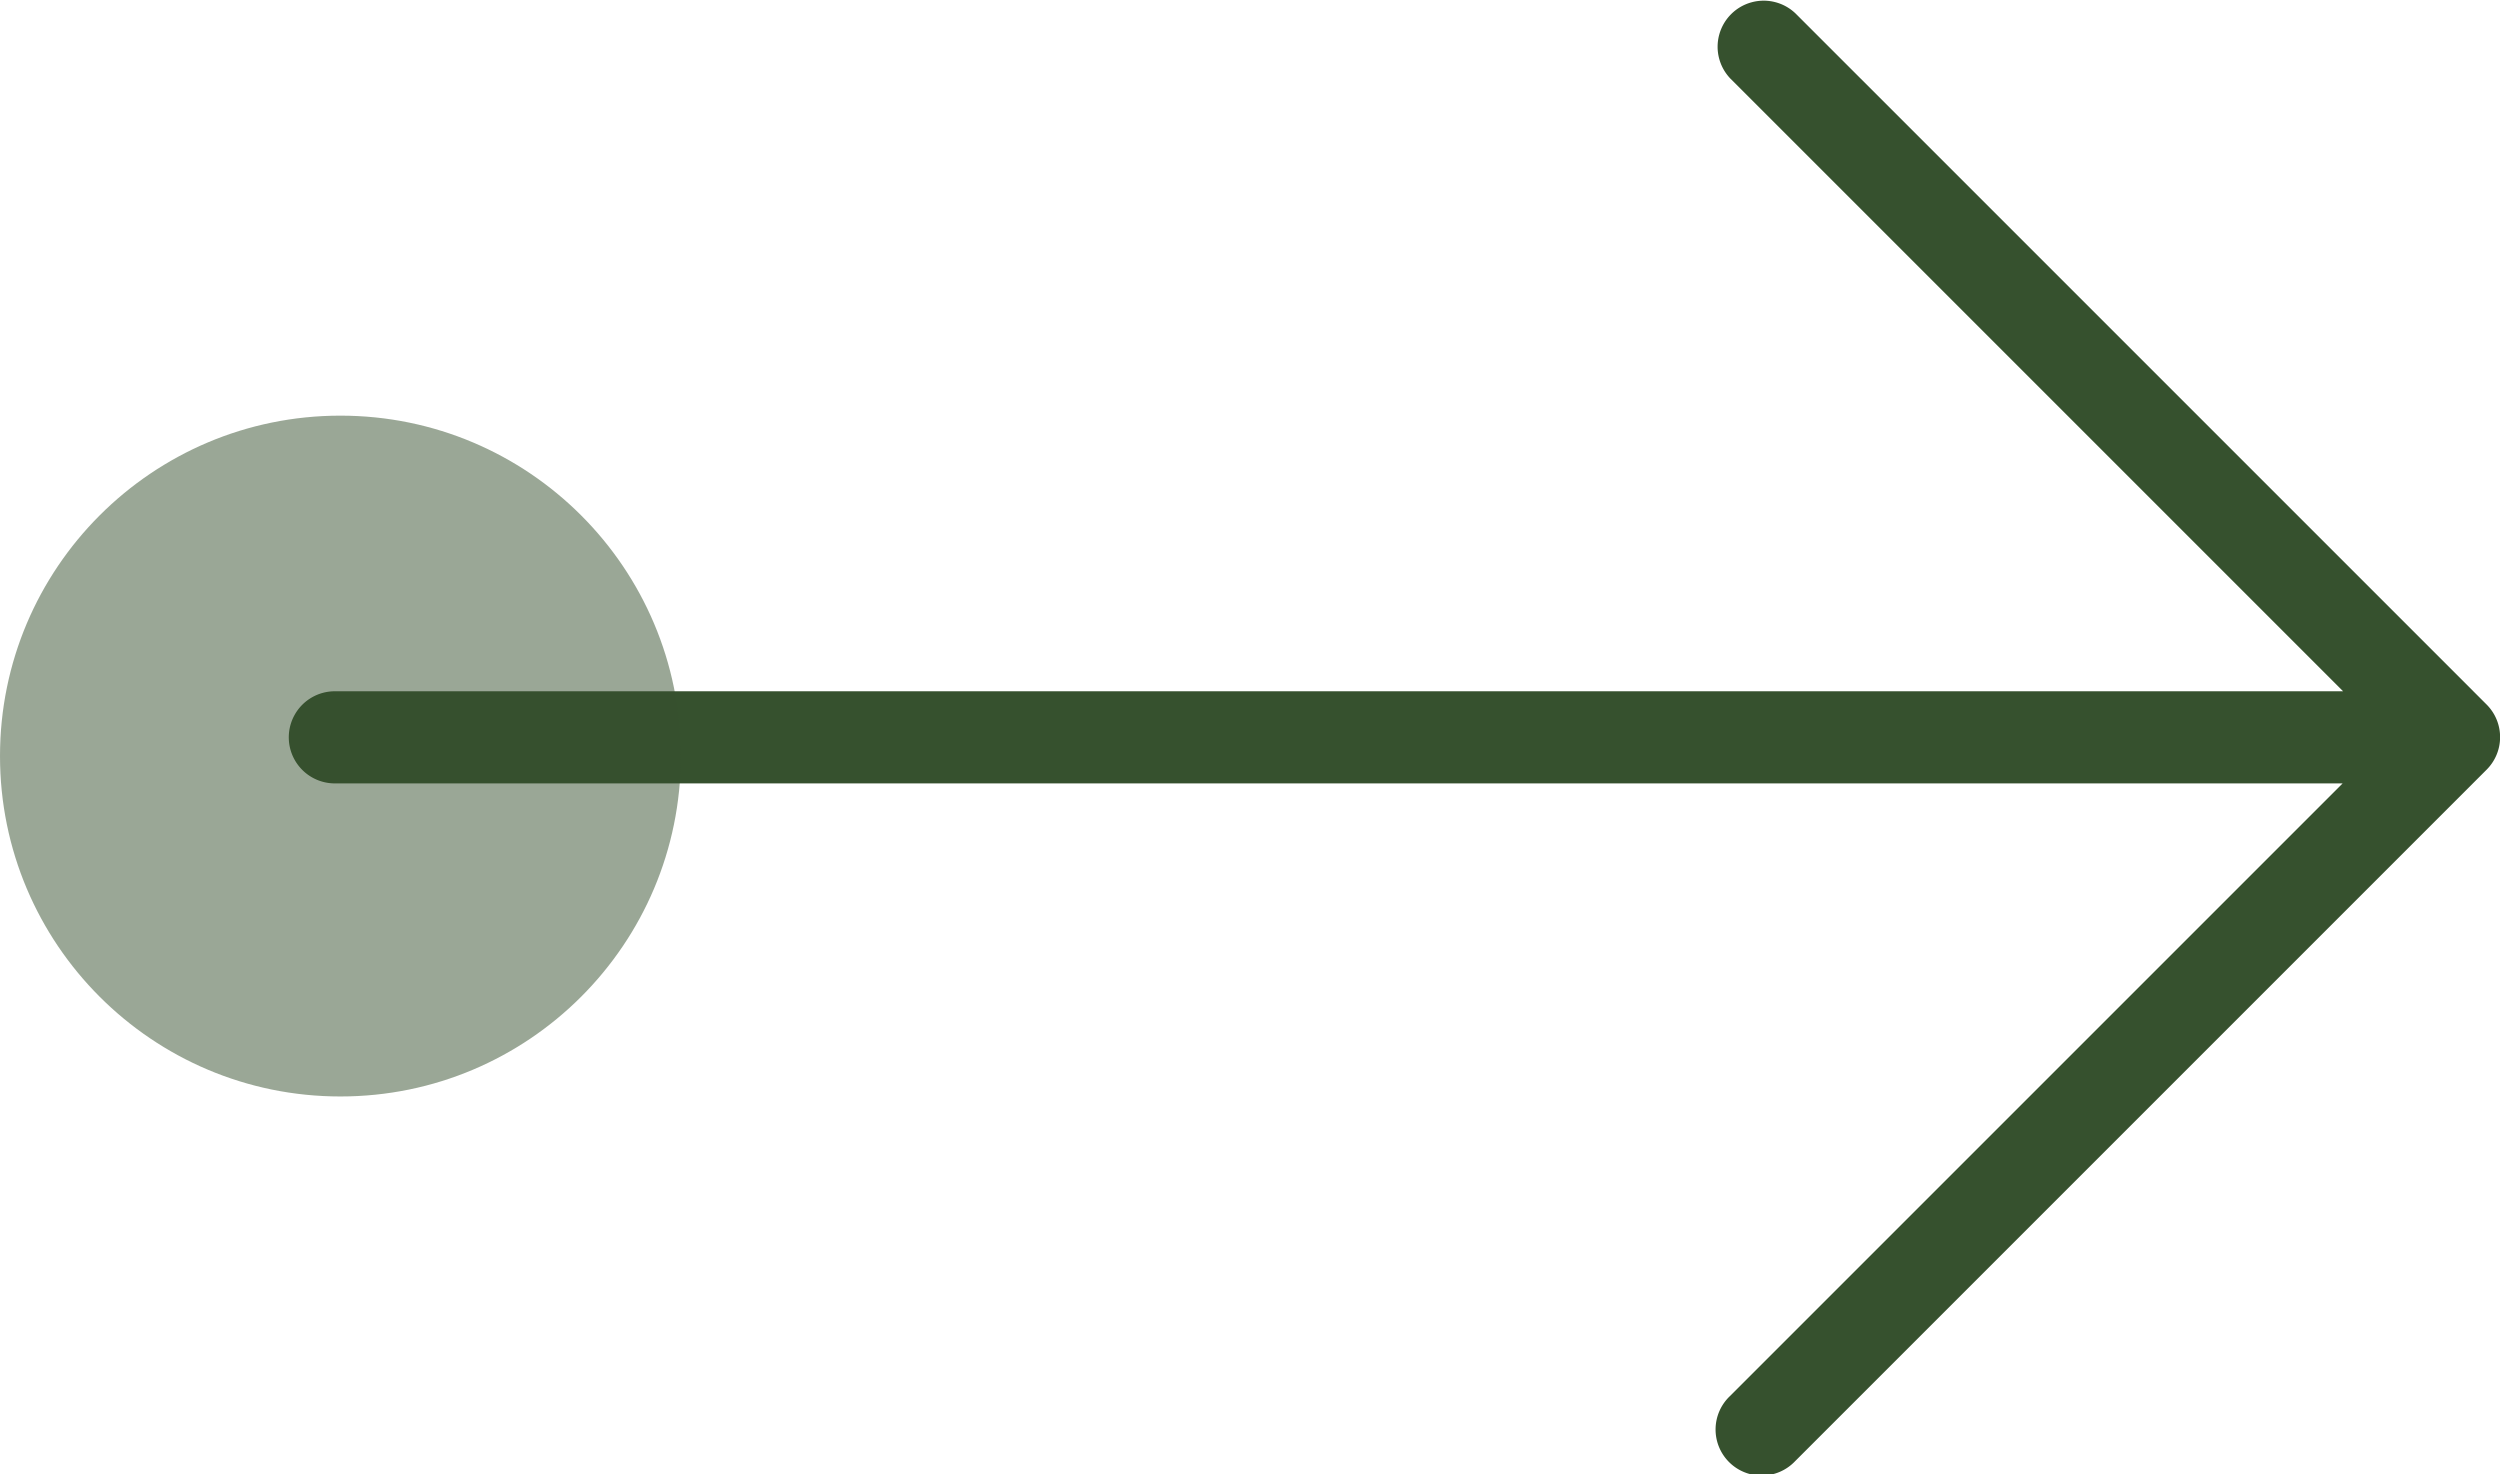
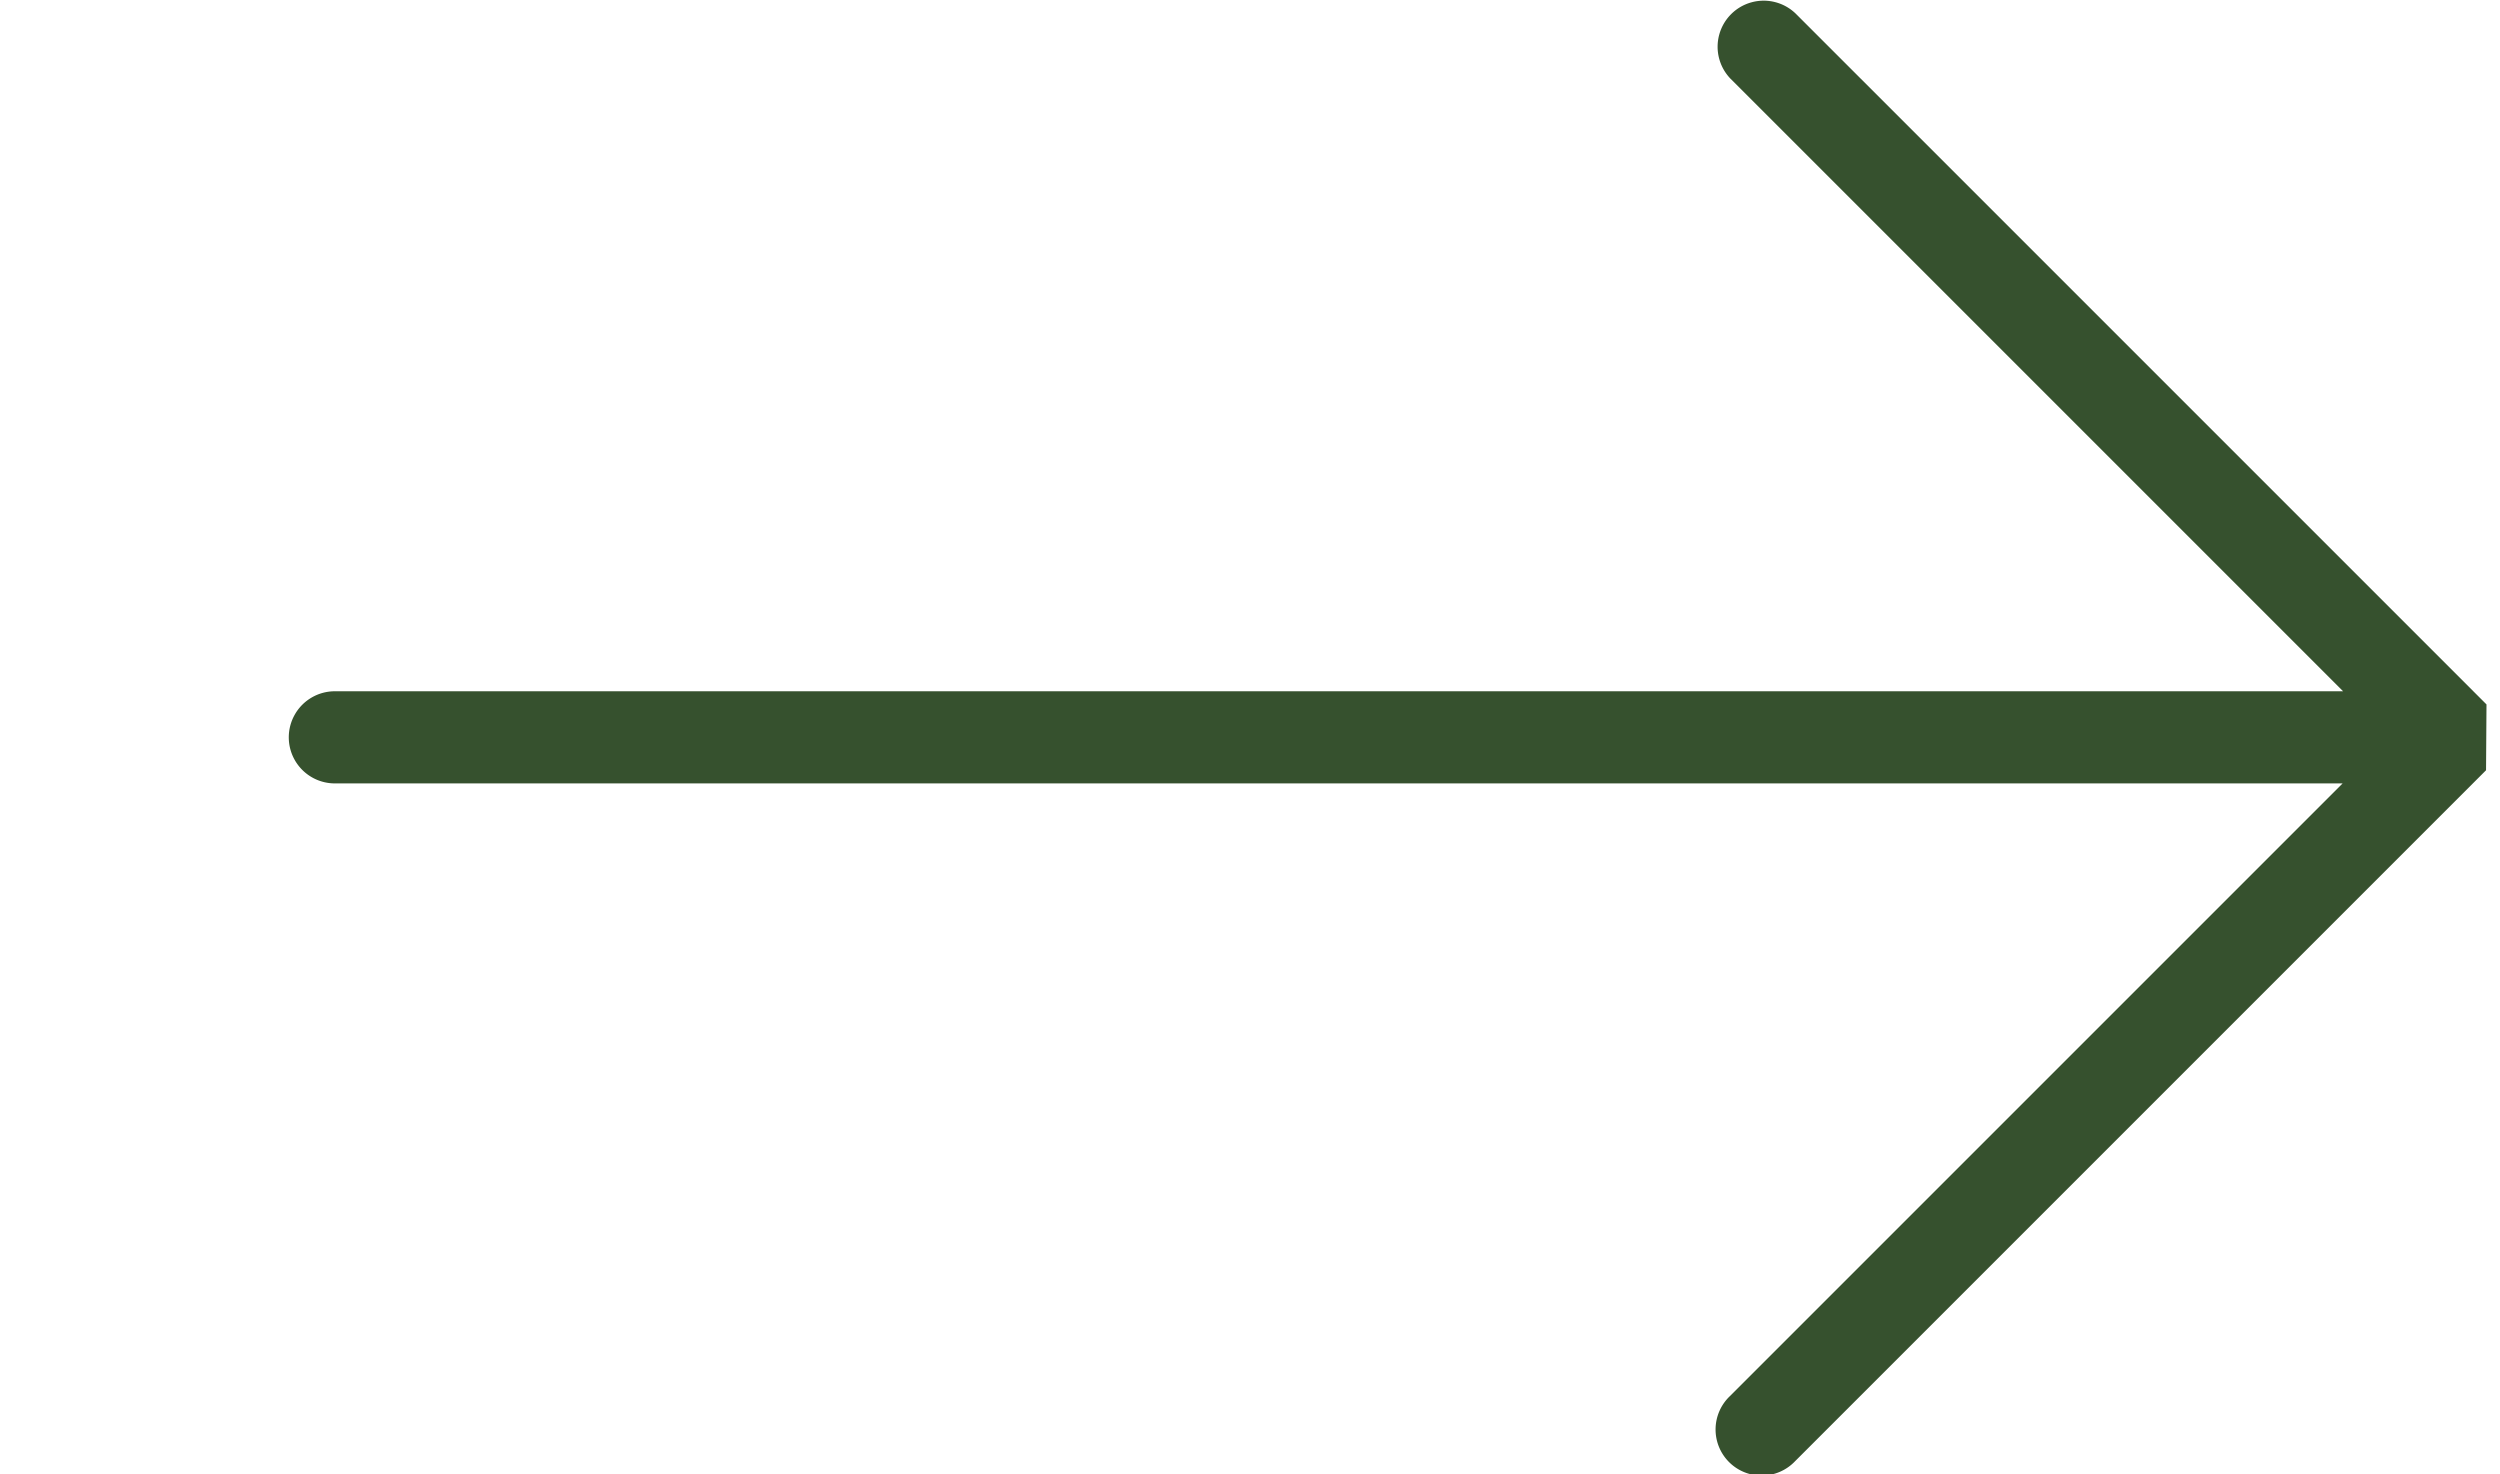
<svg xmlns="http://www.w3.org/2000/svg" width="22.032" height="12.991" viewBox="0 0 22.032 12.991">
  <g id="Group_2457" data-name="Group 2457" transform="translate(-72.361 -6.321)">
    <g id="arrow" transform="translate(74.906 6.321)">
      <g id="Group_44" data-name="Group 44">
-         <path id="Path_175" data-name="Path 175" d="M19.368,91.541l-6.09-6.09a.406.406,0,0,0-.574.574l5.4,5.4H.406a.406.406,0,0,0,0,.812H18.1l-5.4,5.4a.406.406,0,1,0,.574.574l6.09-6.09A.406.406,0,0,0,19.368,91.541Z" transform="translate(0 -85.333)" fill="#36512e" />
+         <path id="Path_175" data-name="Path 175" d="M19.368,91.541l-6.09-6.09a.406.406,0,0,0-.574.574l5.4,5.4H.406a.406.406,0,0,0,0,.812H18.1l-5.4,5.4a.406.406,0,1,0,.574.574l6.09-6.09Z" transform="translate(0 -85.333)" fill="#36512e" />
      </g>
    </g>
-     <circle id="Ellipse_256" data-name="Ellipse 256" cx="3" cy="3" r="3" transform="translate(72.361 9.984)" fill="#36512e" opacity="0.5" />
  </g>
</svg>